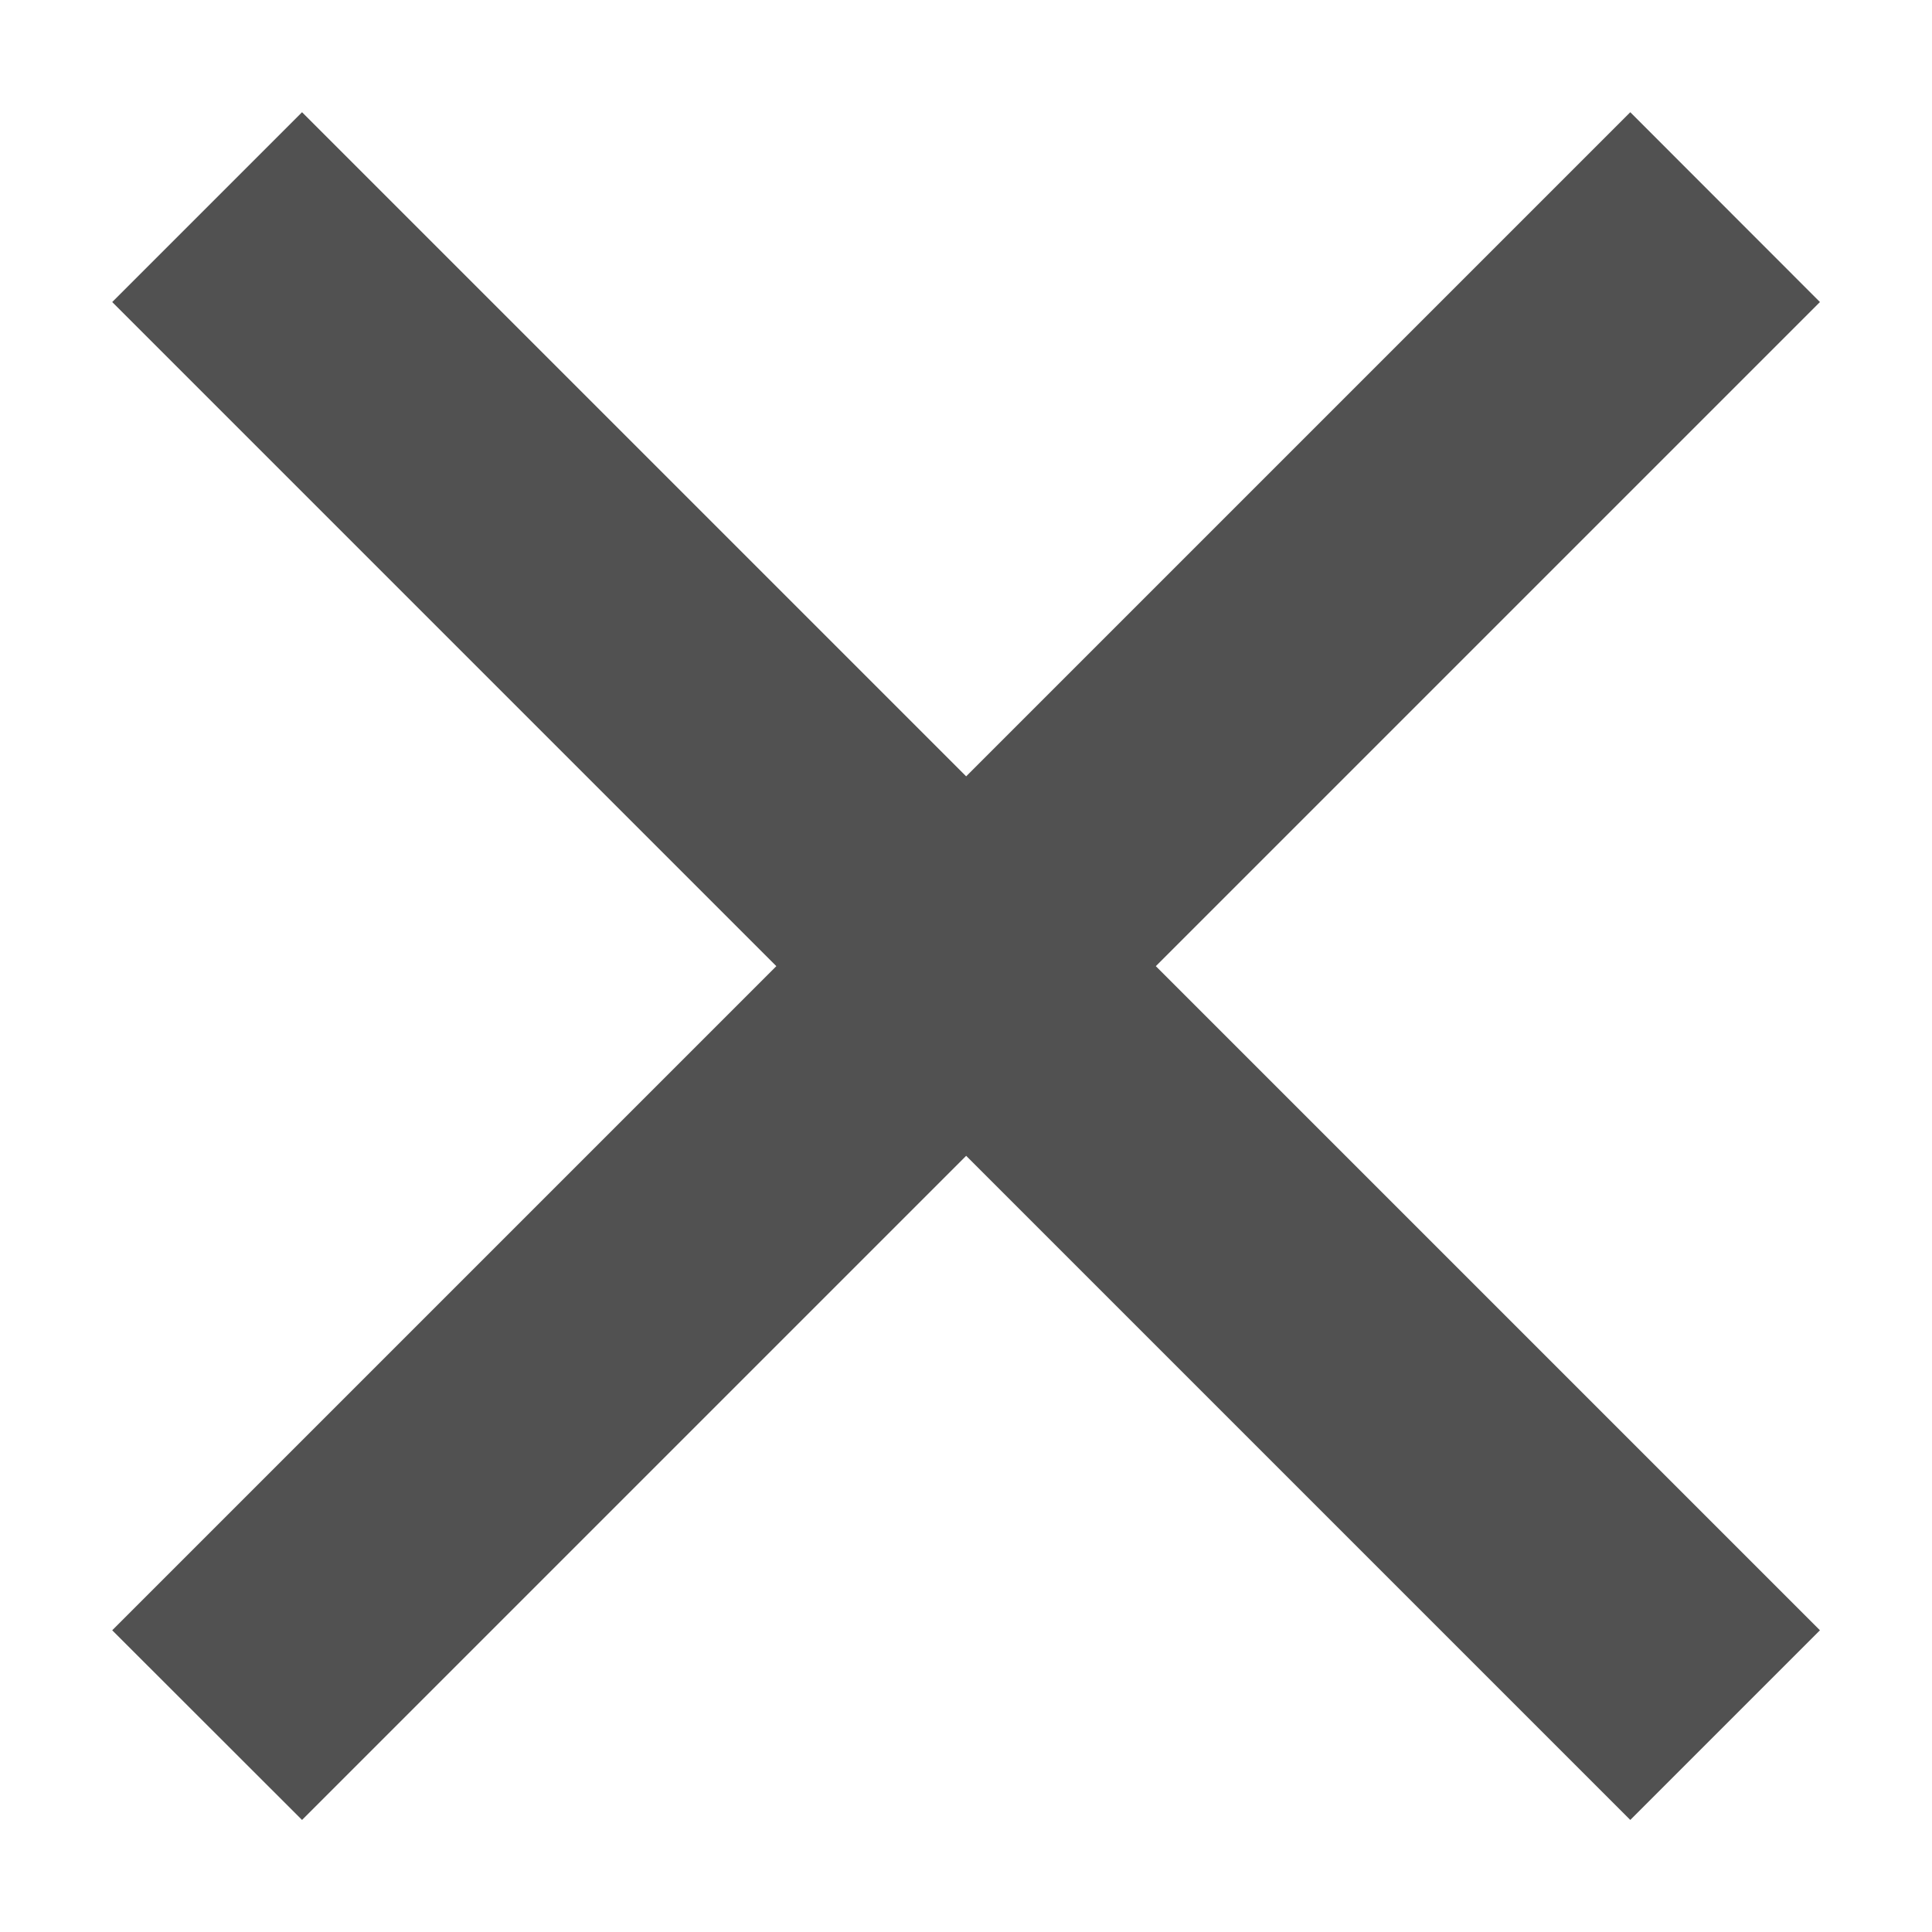
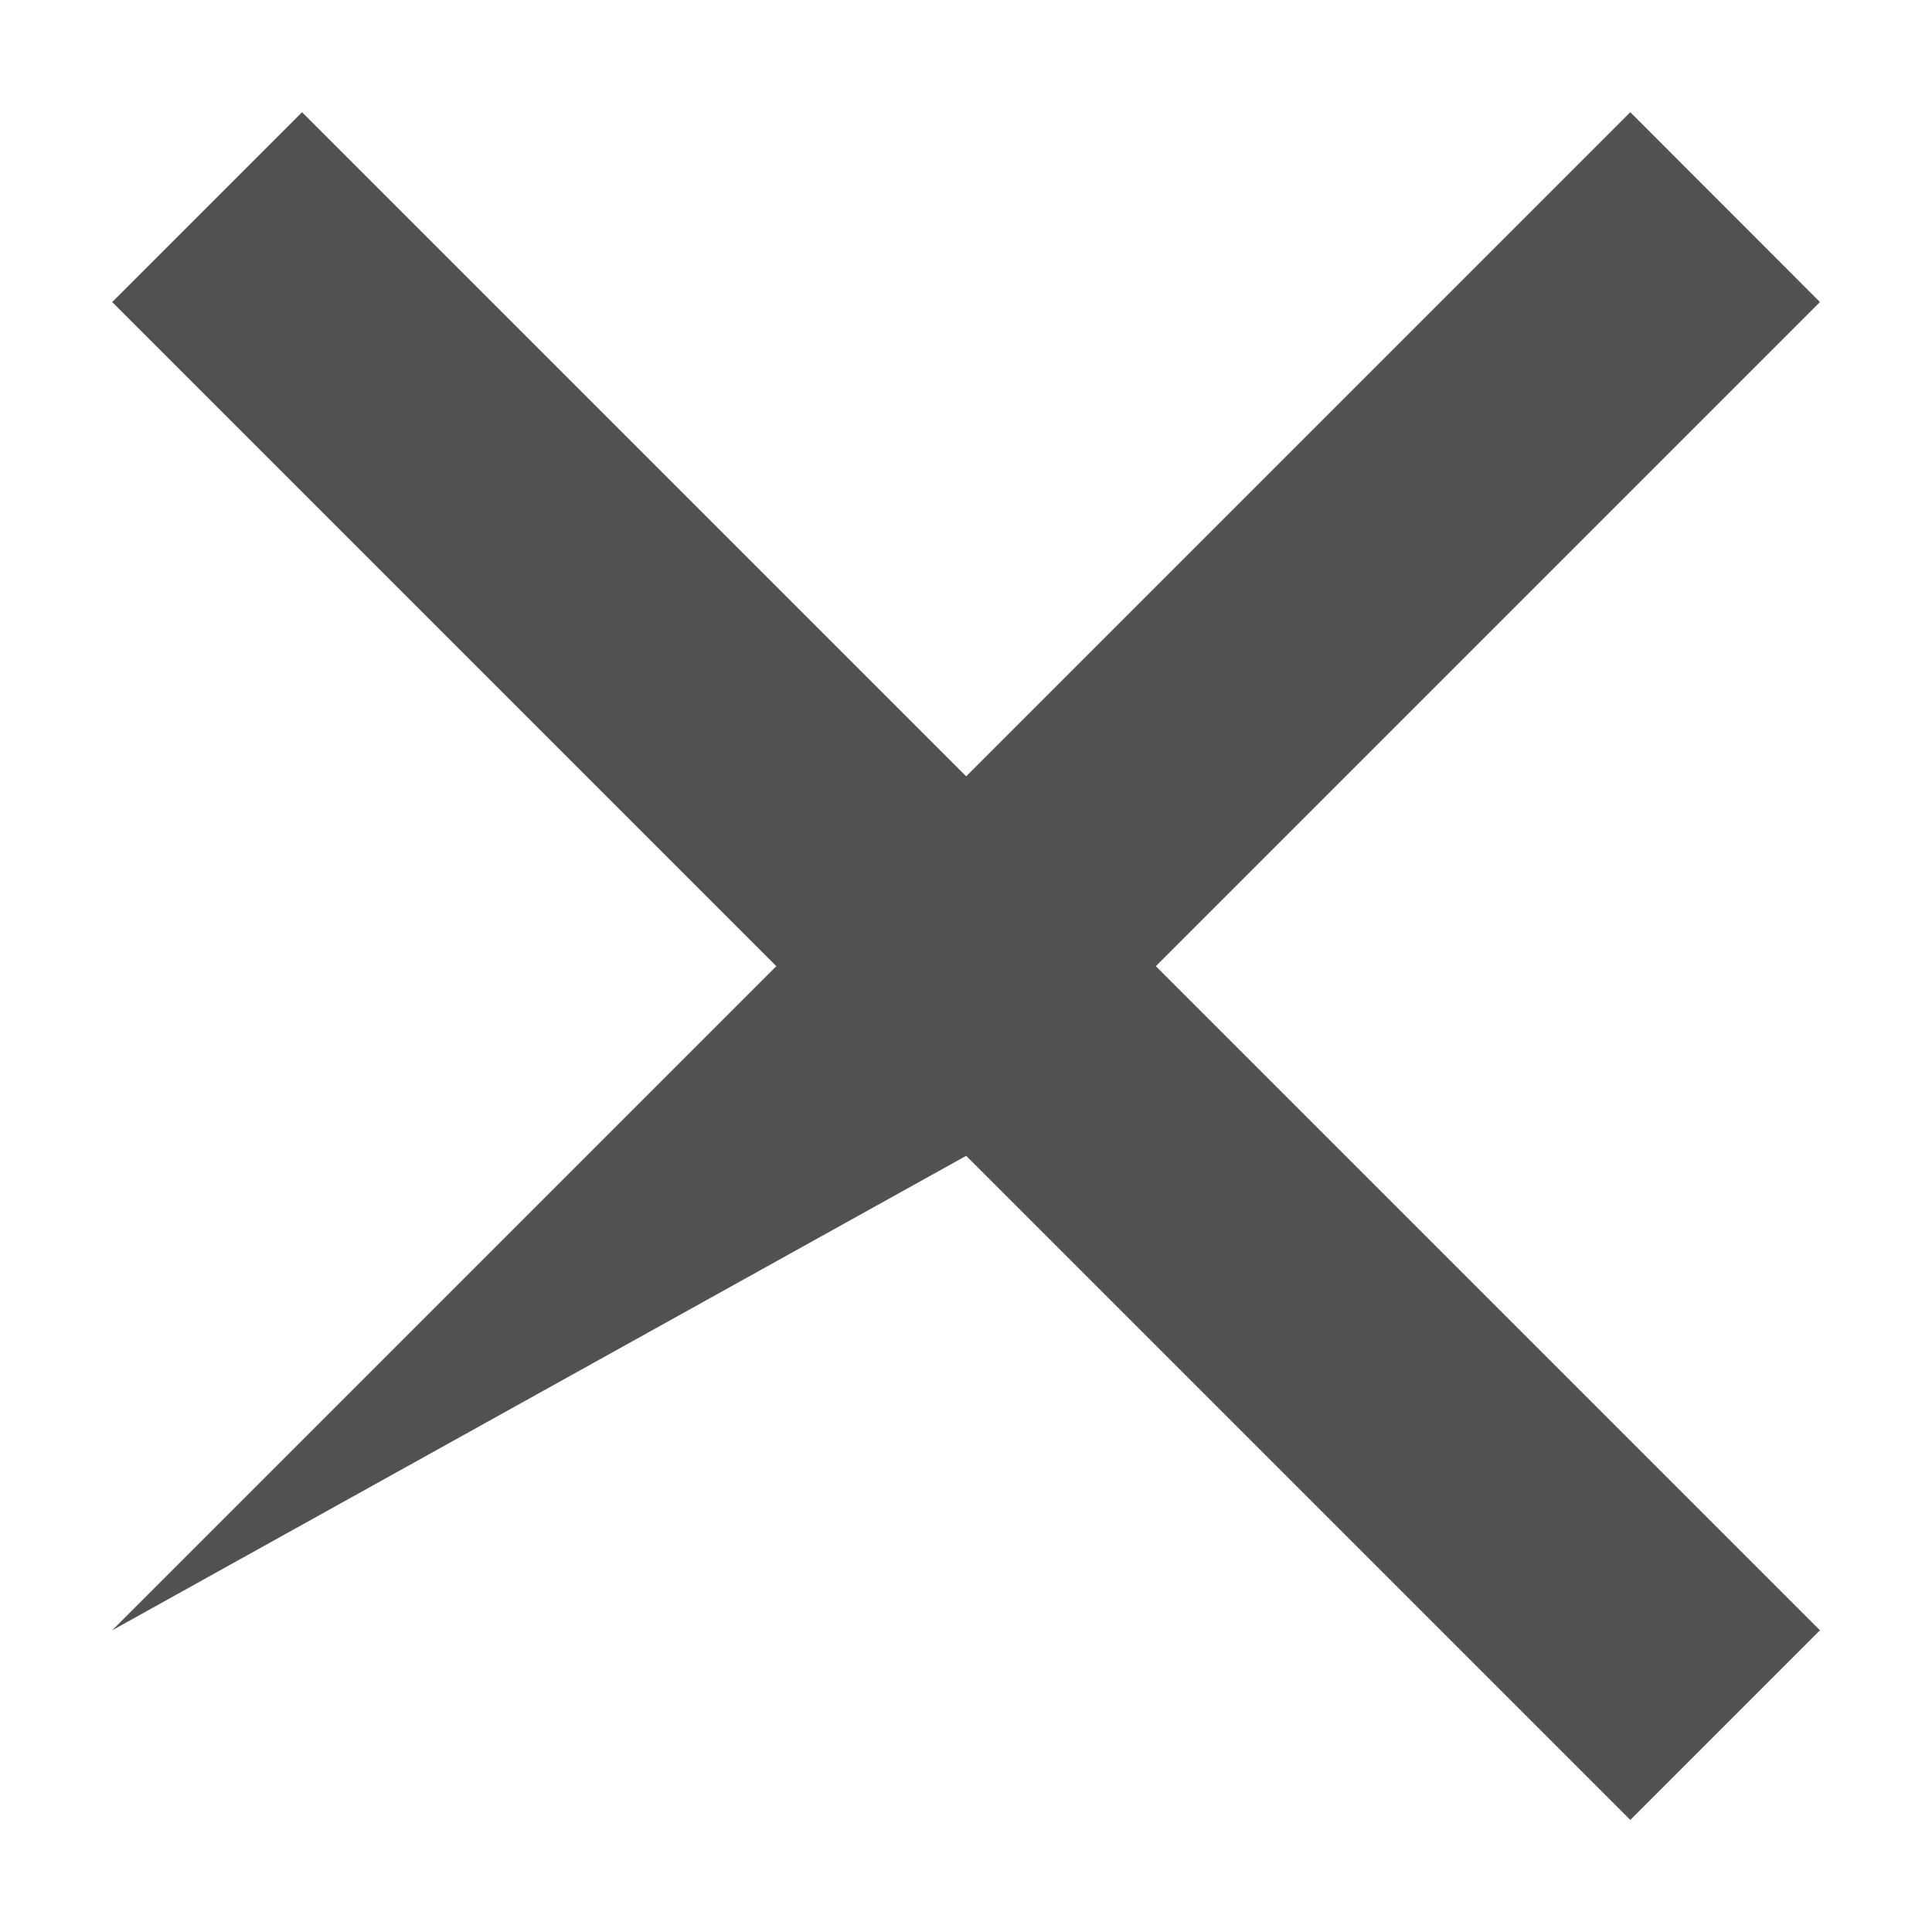
<svg xmlns="http://www.w3.org/2000/svg" width="12" height="12" viewBox="0 0 12 12" fill="none">
-   <path d="M6.001 4.822L10.126 0.697L11.304 1.876L7.179 6.001L11.304 10.126L10.126 11.304L6.001 7.179L1.876 11.304L0.697 10.126L4.822 6.001L0.697 1.876L1.876 0.697L6.001 4.822Z" fill="#515151" />
+   <path d="M6.001 4.822L10.126 0.697L11.304 1.876L7.179 6.001L11.304 10.126L10.126 11.304L6.001 7.179L0.697 10.126L4.822 6.001L0.697 1.876L1.876 0.697L6.001 4.822Z" fill="#515151" />
</svg>